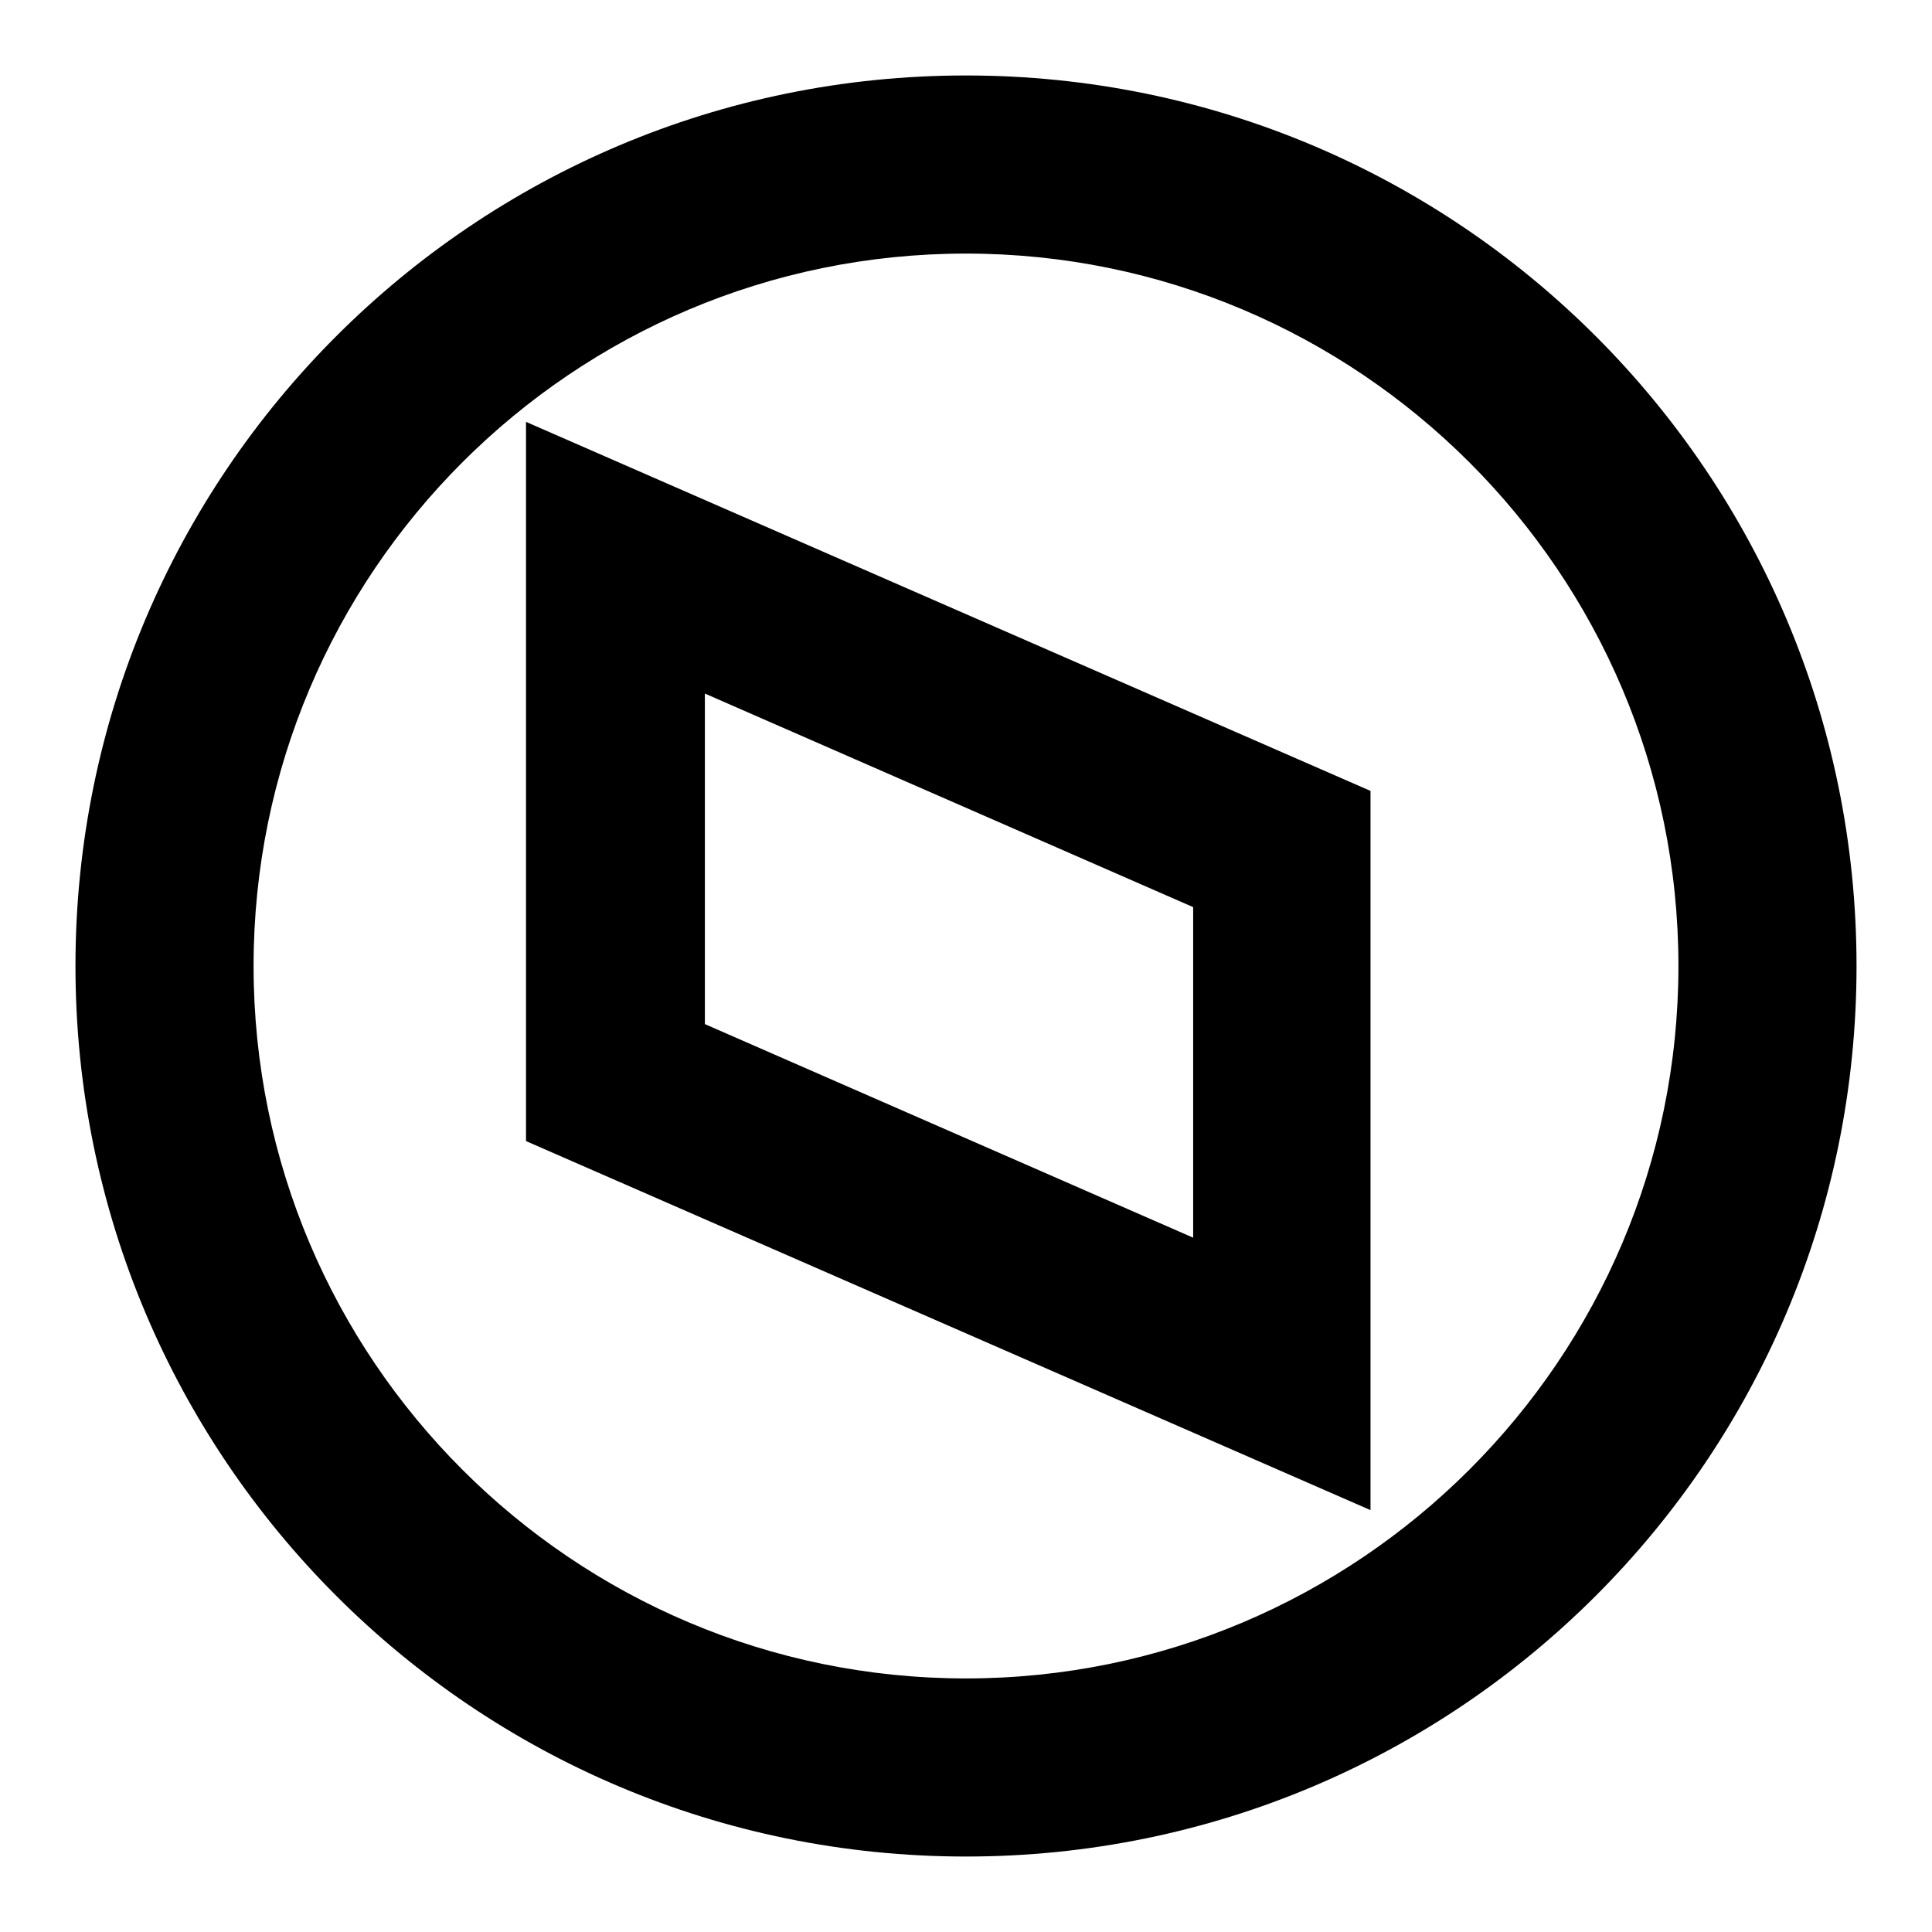
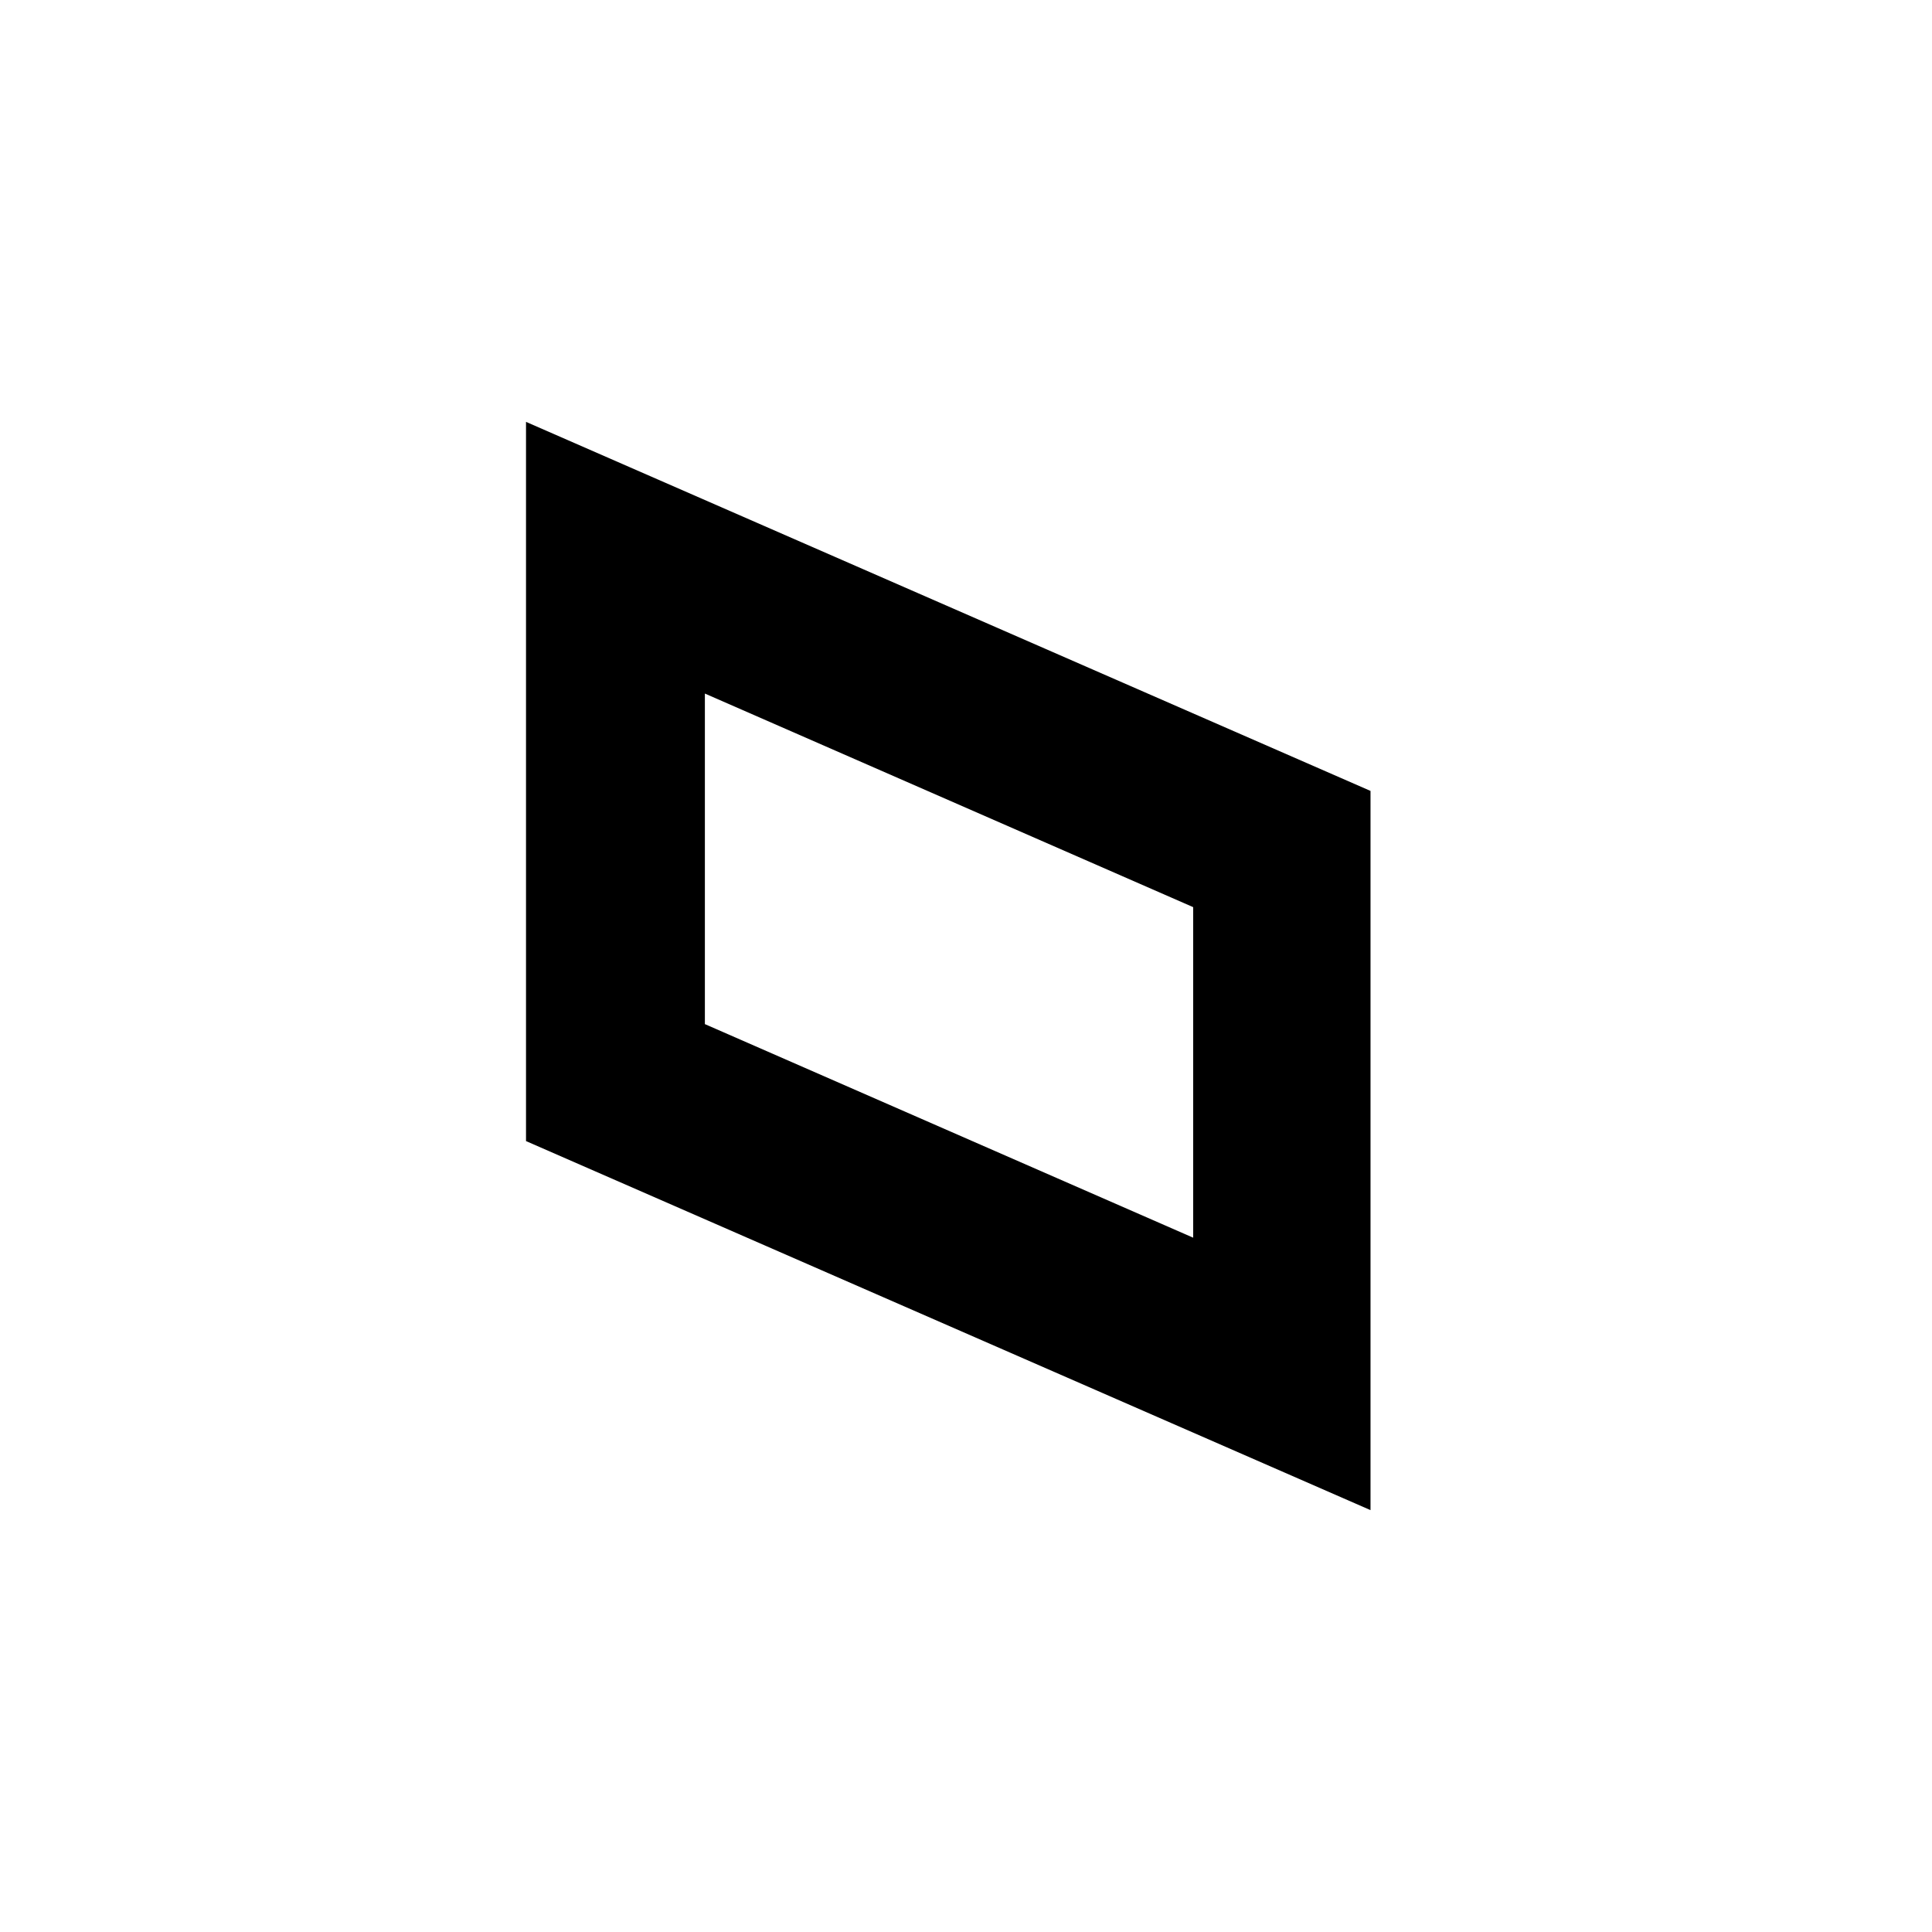
<svg xmlns="http://www.w3.org/2000/svg" version="1.1" x="0px" y="0px" viewBox="0 0 256 256" enable-background="new 0 0 256 256" xml:space="preserve">
  <g>
    <g>
-       <path fill="#000000" d="M128,33.6c52,0,94.4,42.3,94.4,94.4S180,222.4,128,222.4c-52.1,0-94.4-42.3-94.4-94.4S75.9,33.6,128,33.6 M128,10C62.8,10,10,62.8,10,128c0,65.2,52.8,118,118,118c65.2,0,118-52.8,118-118C246,62.8,193.2,10,128,10L128,10z" />
      <path fill="#000000" d="M181.6,200.1L69.7,151.2V55.9l111.9,48.9V200.1z M93.4,135.7l64.7,28.3v-43.8L93.4,91.9V135.7z" />
    </g>
  </g>
</svg>